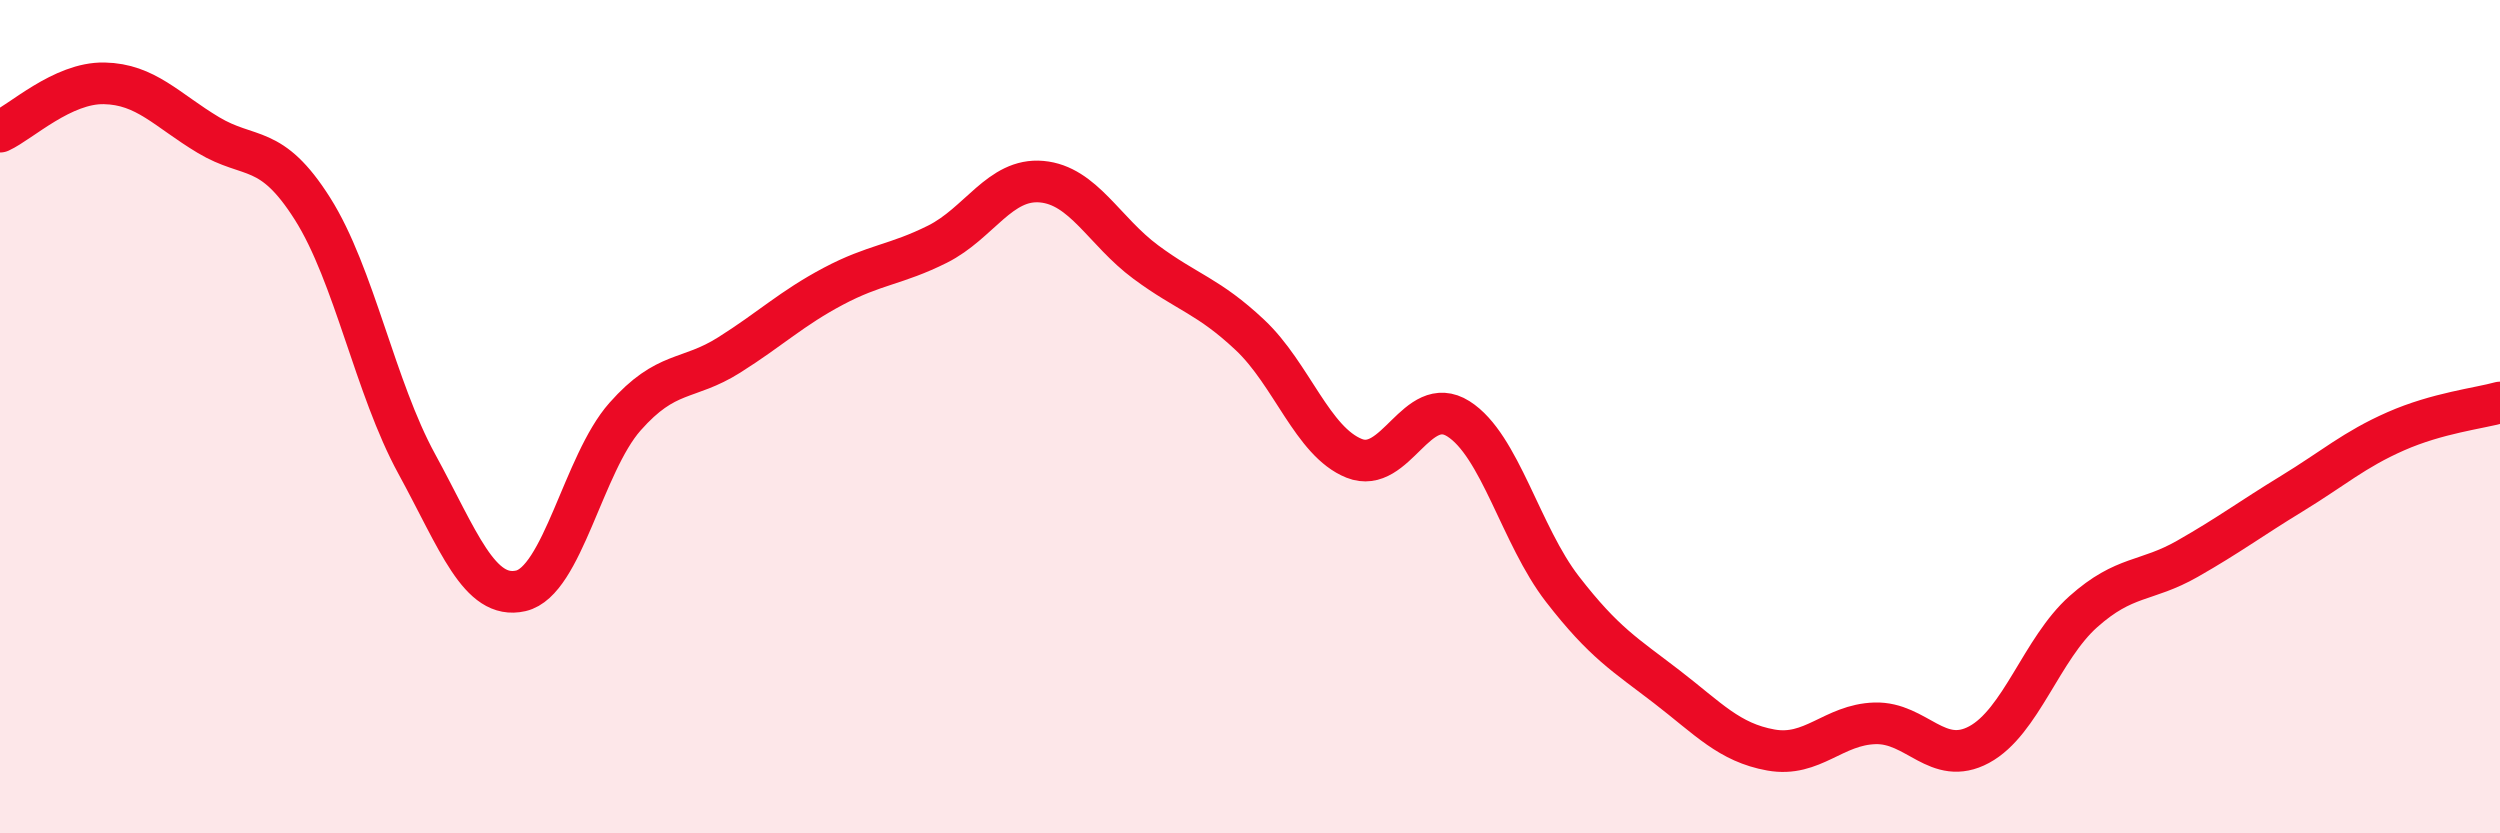
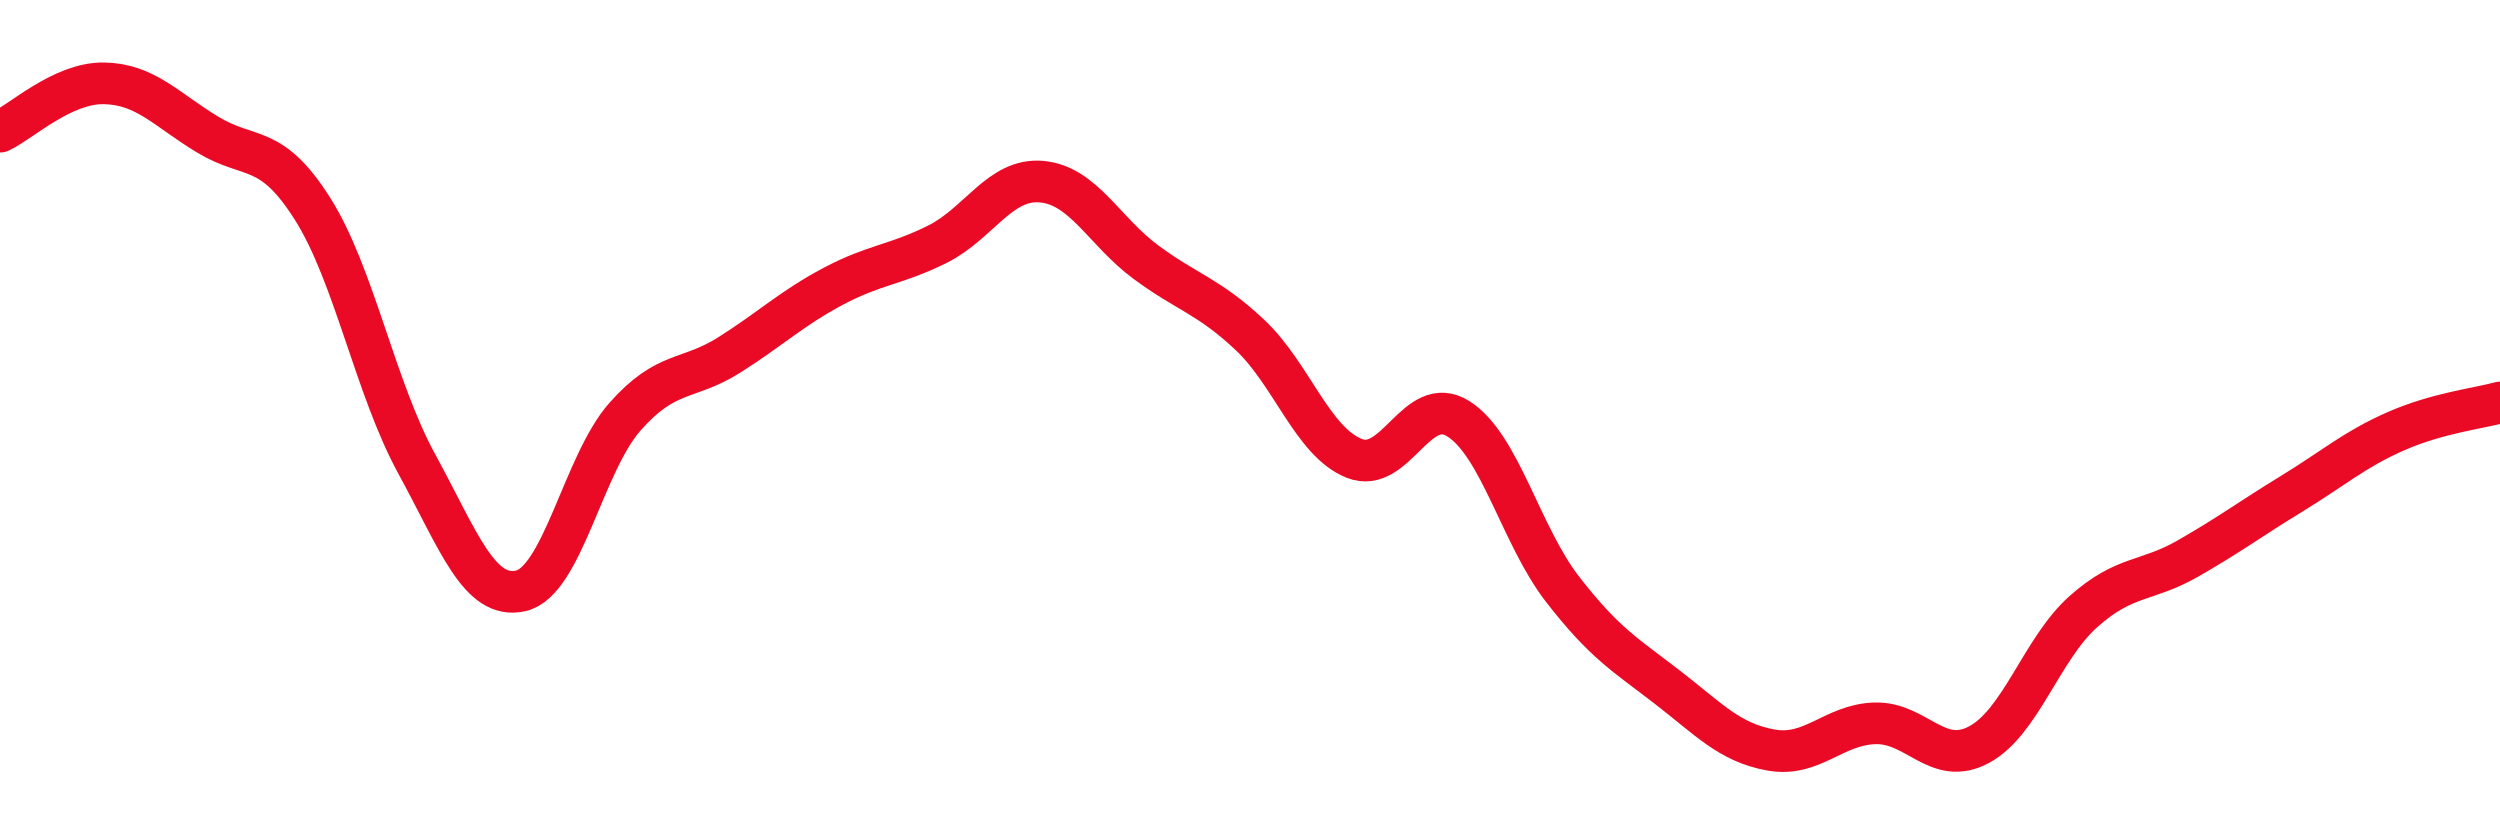
<svg xmlns="http://www.w3.org/2000/svg" width="60" height="20" viewBox="0 0 60 20">
-   <path d="M 0,3.16 C 0.5,2.93 1.5,1.98 2.5,2 C 3.5,2.02 4,2.64 5,3.24 C 6,3.84 6.5,3.43 7.5,5.01 C 8.5,6.59 9,9.3 10,11.13 C 11,12.96 11.5,14.41 12.5,14.18 C 13.5,13.95 14,11.13 15,10 C 16,8.87 16.5,9.15 17.5,8.52 C 18.5,7.89 19,7.4 20,6.87 C 21,6.34 21.5,6.36 22.5,5.86 C 23.5,5.36 24,4.27 25,4.36 C 26,4.45 26.5,5.55 27.5,6.29 C 28.5,7.03 29,7.1 30,8.04 C 31,8.98 31.5,10.6 32.5,11 C 33.5,11.4 34,9.42 35,10.05 C 36,10.68 36.5,12.85 37.5,14.14 C 38.5,15.43 39,15.71 40,16.48 C 41,17.25 41.5,17.82 42.5,18 C 43.5,18.18 44,17.39 45,17.36 C 46,17.33 46.5,18.41 47.5,17.87 C 48.5,17.33 49,15.57 50,14.68 C 51,13.79 51.5,13.98 52.5,13.41 C 53.5,12.84 54,12.46 55,11.85 C 56,11.24 56.5,10.79 57.5,10.35 C 58.5,9.91 59.5,9.8 60,9.66L60 20L0 20Z" fill="#EB0A25" opacity="0.1" stroke-linecap="round" stroke-linejoin="round" />
  <path d="M 0,3.16 C 0.5,2.93 1.5,1.98 2.5,2 C 3.5,2.02 4,2.64 5,3.24 C 6,3.84 6.5,3.43 7.5,5.01 C 8.5,6.59 9,9.3 10,11.13 C 11,12.96 11.5,14.41 12.5,14.18 C 13.5,13.95 14,11.13 15,10 C 16,8.87 16.5,9.15 17.5,8.52 C 18.5,7.89 19,7.4 20,6.87 C 21,6.34 21.5,6.36 22.5,5.86 C 23.5,5.36 24,4.27 25,4.36 C 26,4.45 26.5,5.55 27.5,6.29 C 28.5,7.03 29,7.1 30,8.04 C 31,8.98 31.5,10.6 32.5,11 C 33.5,11.4 34,9.42 35,10.05 C 36,10.68 36.5,12.85 37.5,14.14 C 38.5,15.43 39,15.71 40,16.48 C 41,17.25 41.5,17.82 42.5,18 C 43.5,18.18 44,17.39 45,17.36 C 46,17.33 46.5,18.41 47.5,17.87 C 48.5,17.33 49,15.57 50,14.68 C 51,13.79 51.5,13.98 52.5,13.41 C 53.5,12.84 54,12.46 55,11.85 C 56,11.24 56.5,10.79 57.5,10.35 C 58.5,9.91 59.5,9.8 60,9.66" stroke="#EB0A25" stroke-width="1" fill="none" stroke-linecap="round" stroke-linejoin="round" />
</svg>